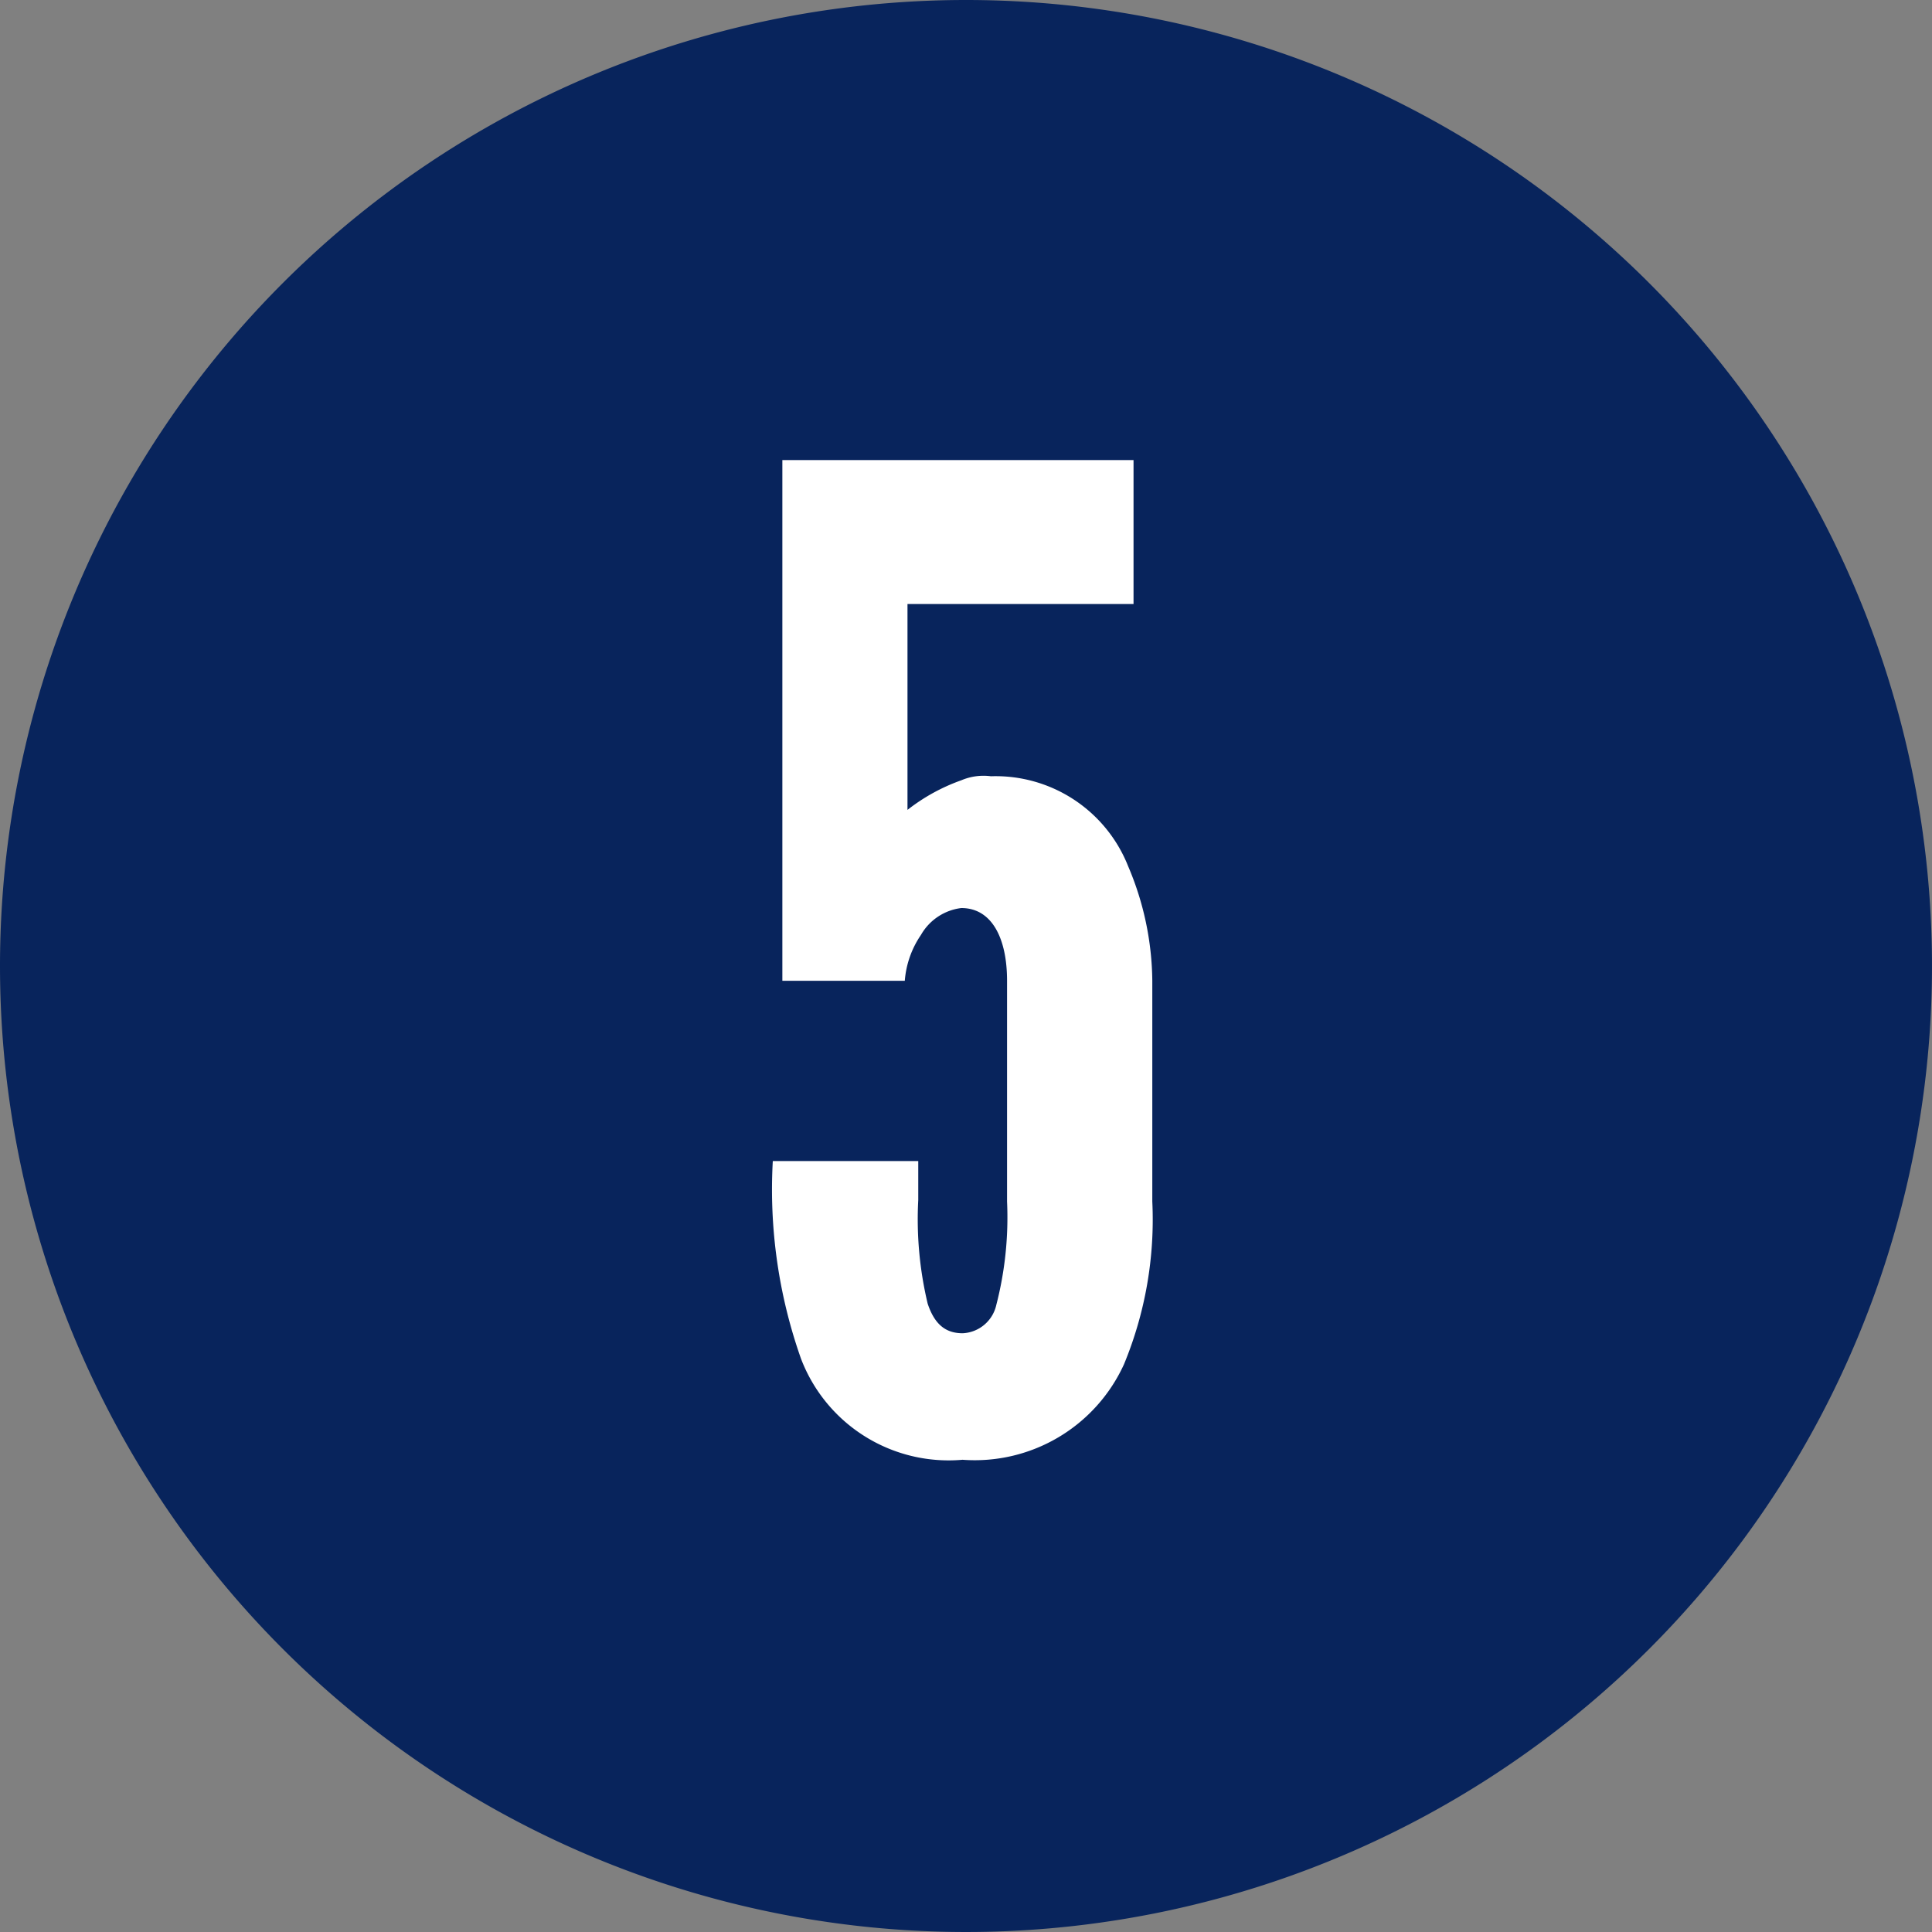
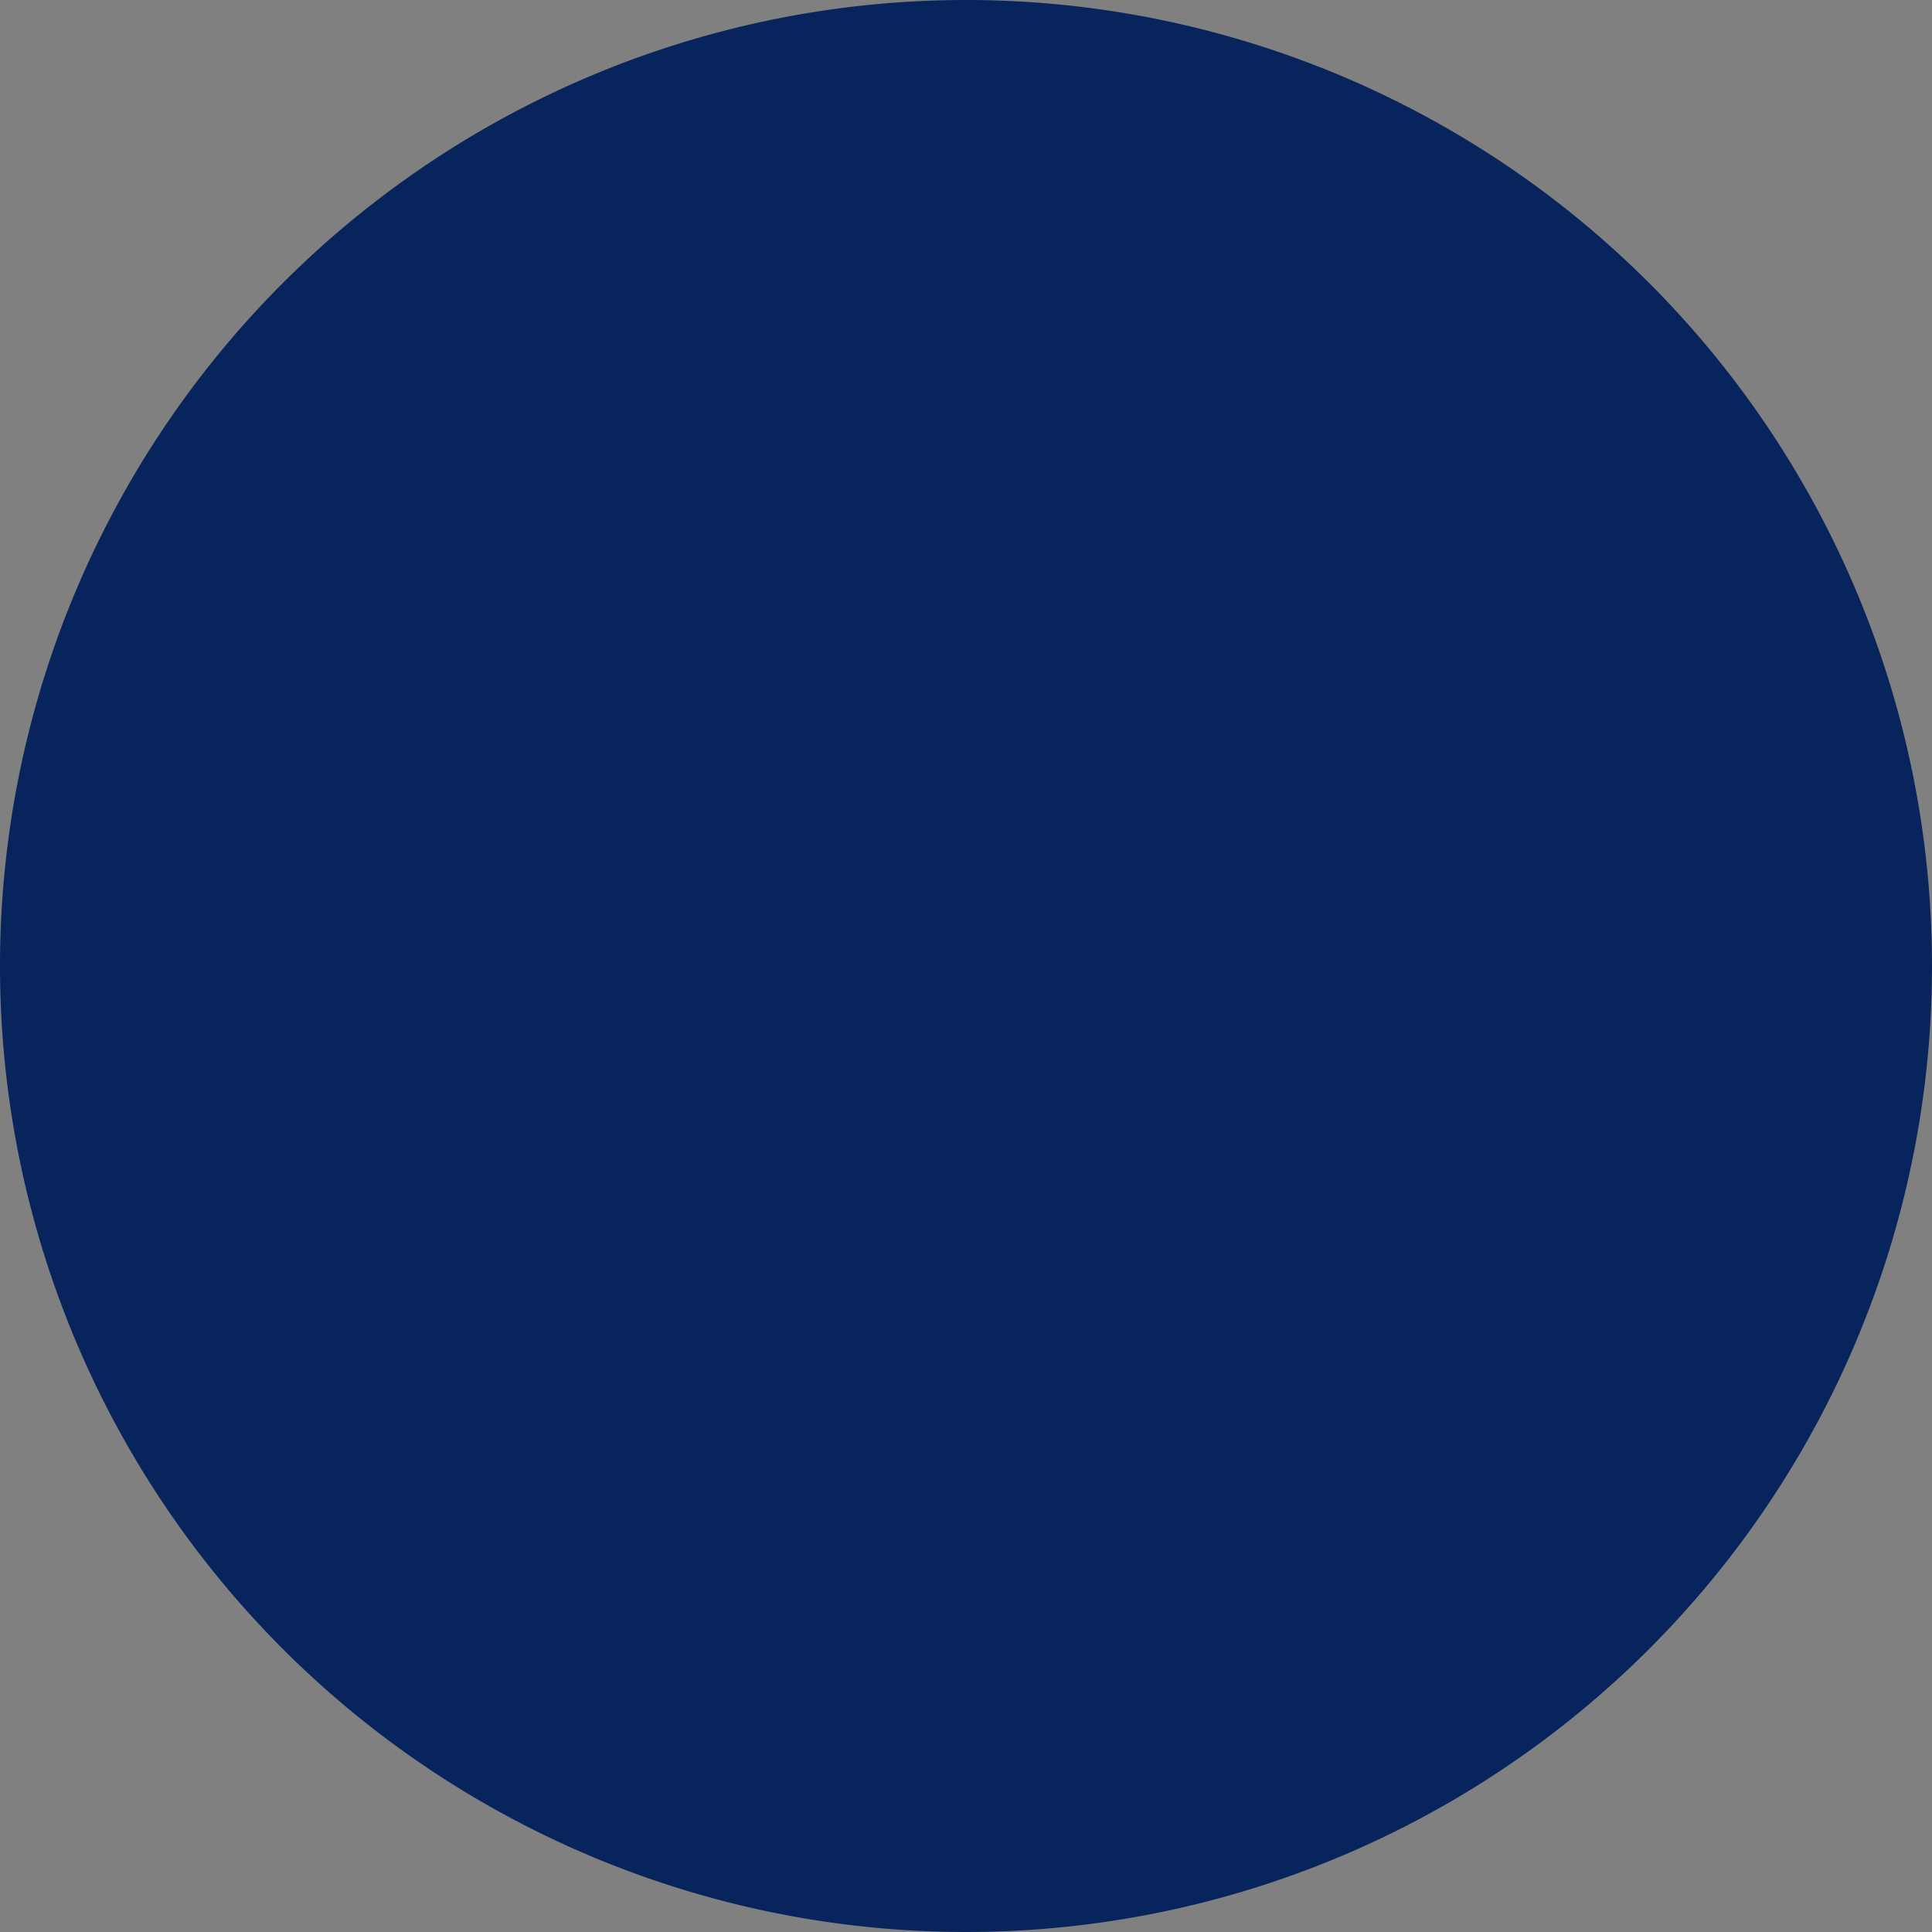
<svg xmlns="http://www.w3.org/2000/svg" width="56" height="56" viewBox="0 0 56 56">
  <rect x="0" y="0" width="56" height="56" fill="#808080" stroke="none" />
  <g id="tr-5" transform="translate(-490 -21771)">
-     <path id="パス_397" data-name="パス 397" d="M28,0A28,28,0,1,1,0,28,28,28,0,0,1,28,0Z" transform="translate(490 21771)" fill="#08245c" />
-     <path id="パス_818" data-name="パス 818" d="M5.616-7.215V-8.346H1.4a14.722,14.722,0,0,0,.819,5.733A4.579,4.579,0,0,0,6.9.312a4.753,4.753,0,0,0,4.68-2.769A10.982,10.982,0,0,0,12.4-7.176v-6.4a8.654,8.654,0,0,0-.7-3.315A4.131,4.131,0,0,0,7.722-19.5a1.646,1.646,0,0,0-.858.117,5.508,5.508,0,0,0-1.56.858v-5.967h6.552v-4.173H1.677v15.093H5.226A2.719,2.719,0,0,1,5.694-14.9a1.565,1.565,0,0,1,1.17-.78c.9,0,1.326.9,1.326,2.106v6.4a10.161,10.161,0,0,1-.312,3,1.049,1.049,0,0,1-.975.819c-.507,0-.819-.273-1.014-.858A10.54,10.54,0,0,1,5.616-7.215Z" transform="translate(511 21813)" fill="#fff" />
+     <path id="パス_397" data-name="パス 397" d="M28,0A28,28,0,1,1,0,28,28,28,0,0,1,28,0" transform="translate(490 21771)" fill="#08245c" />
  </g>
</svg>